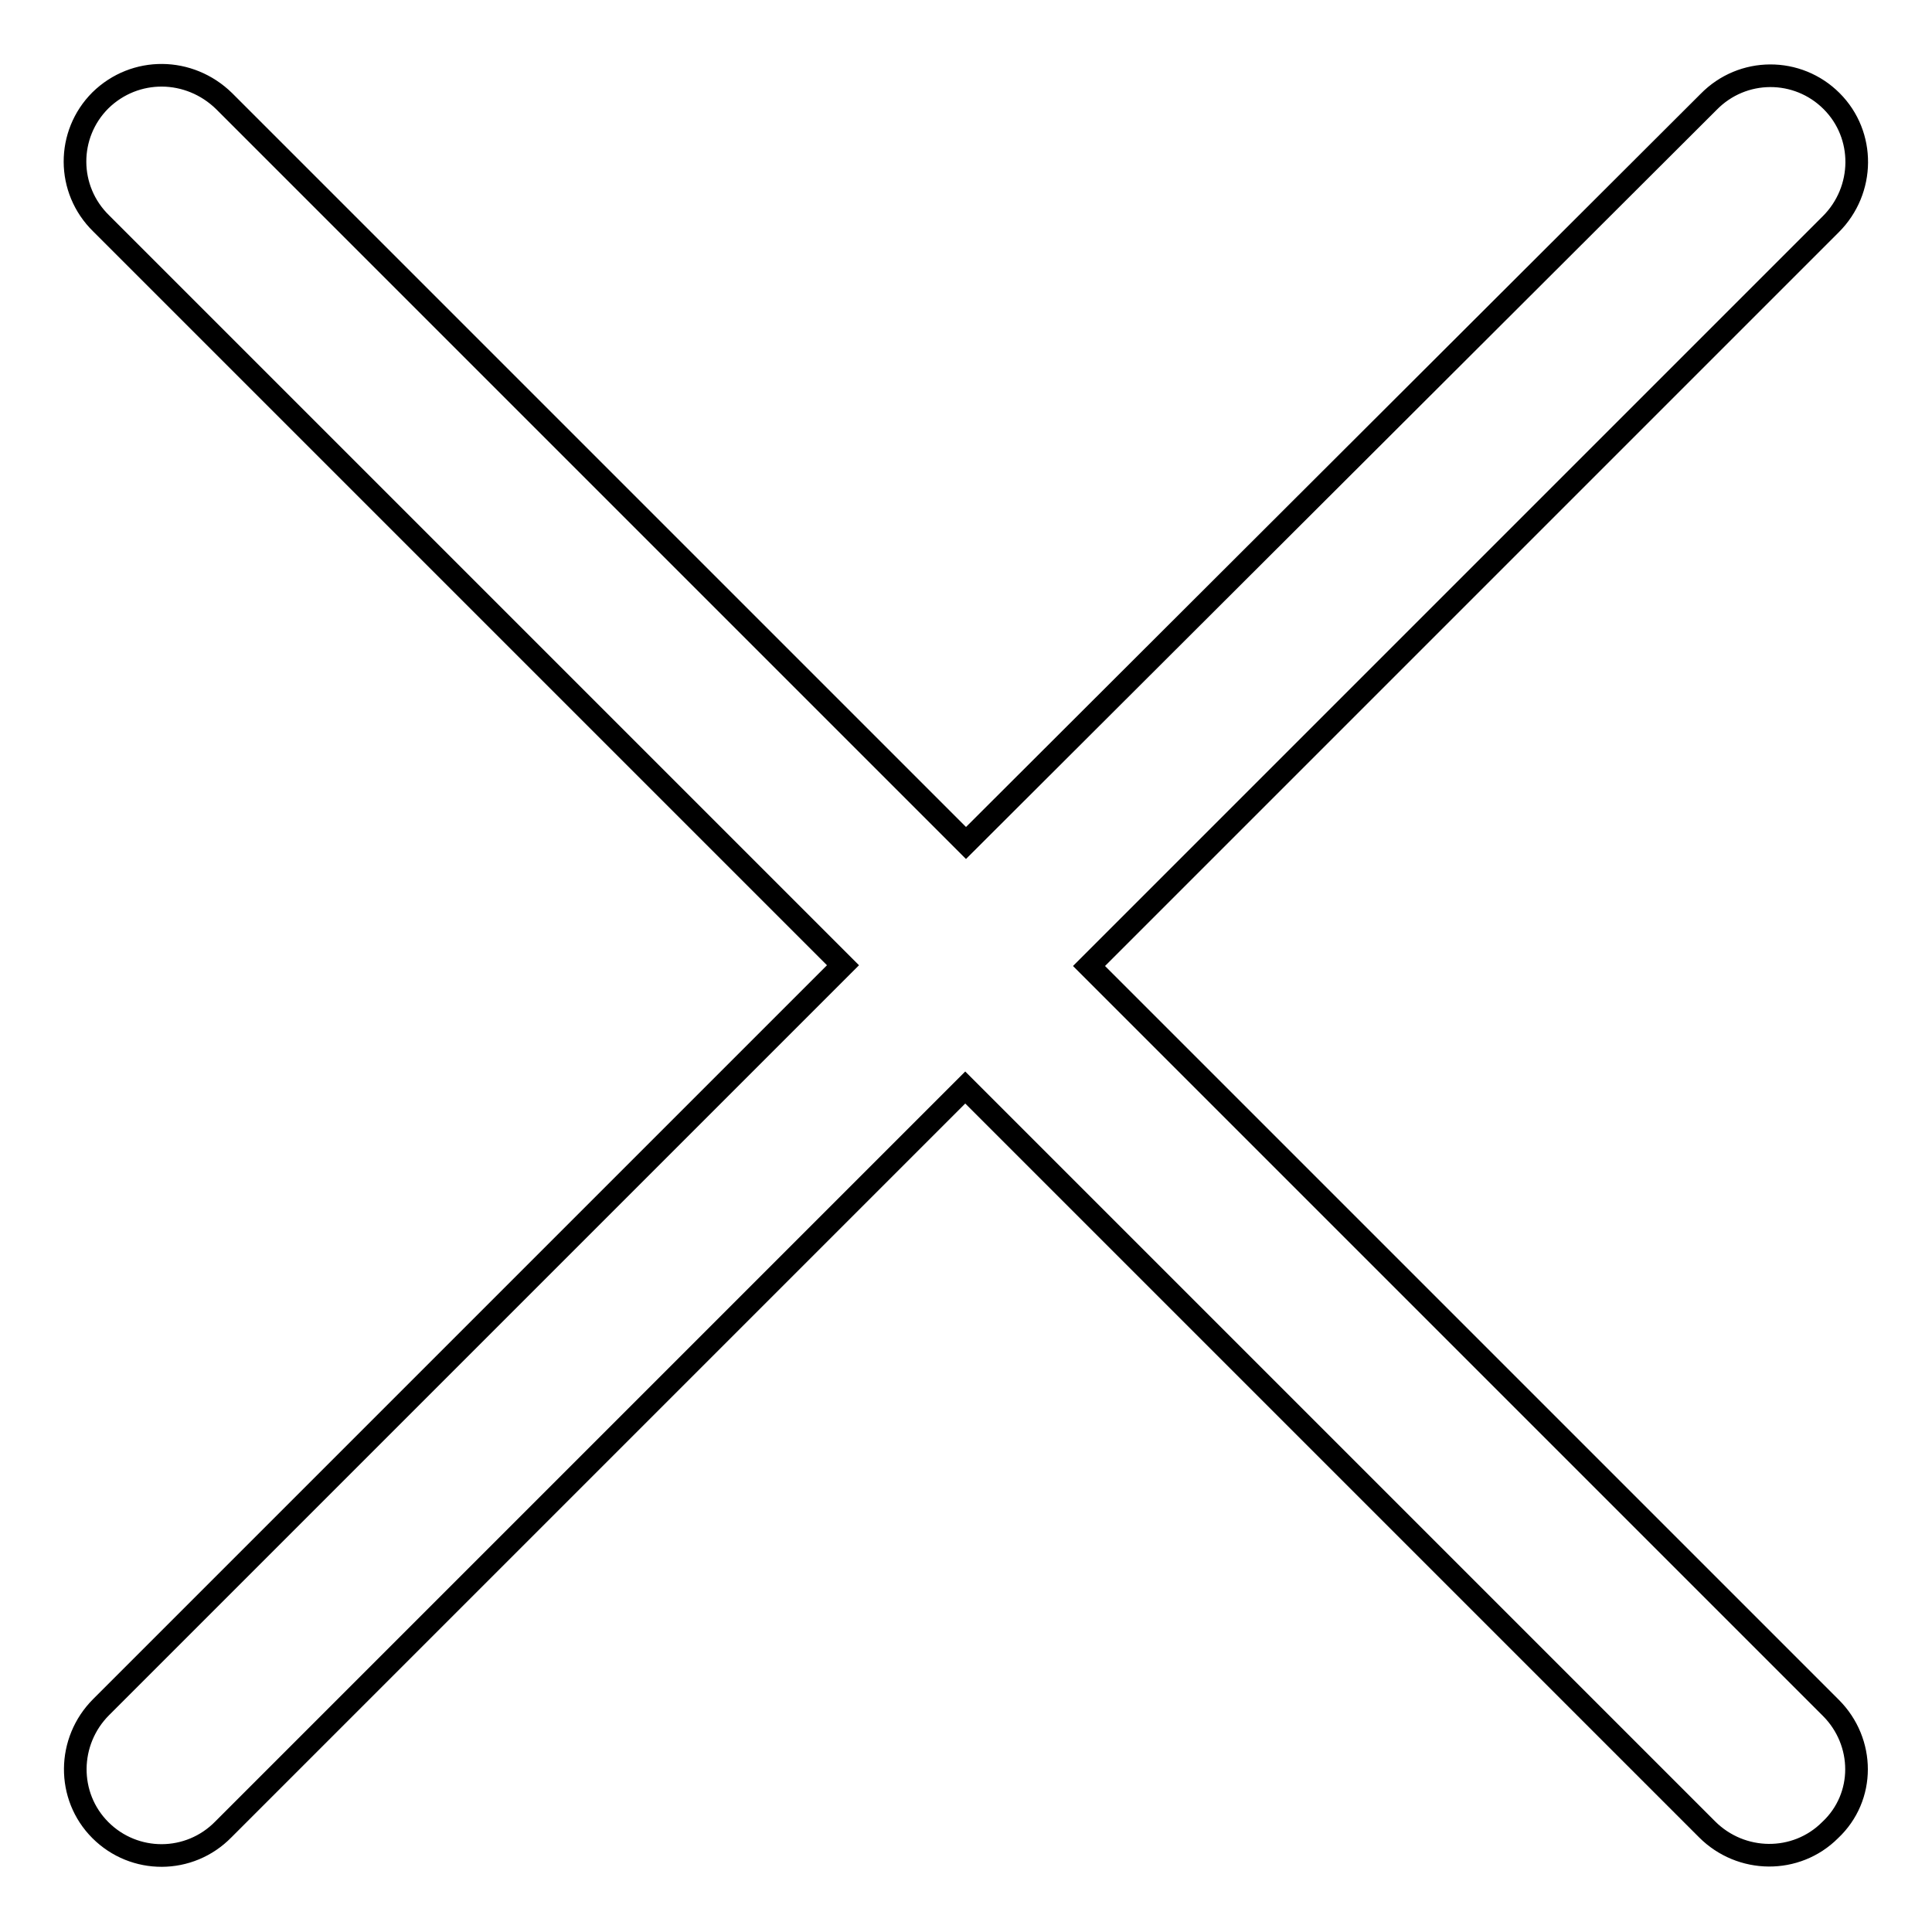
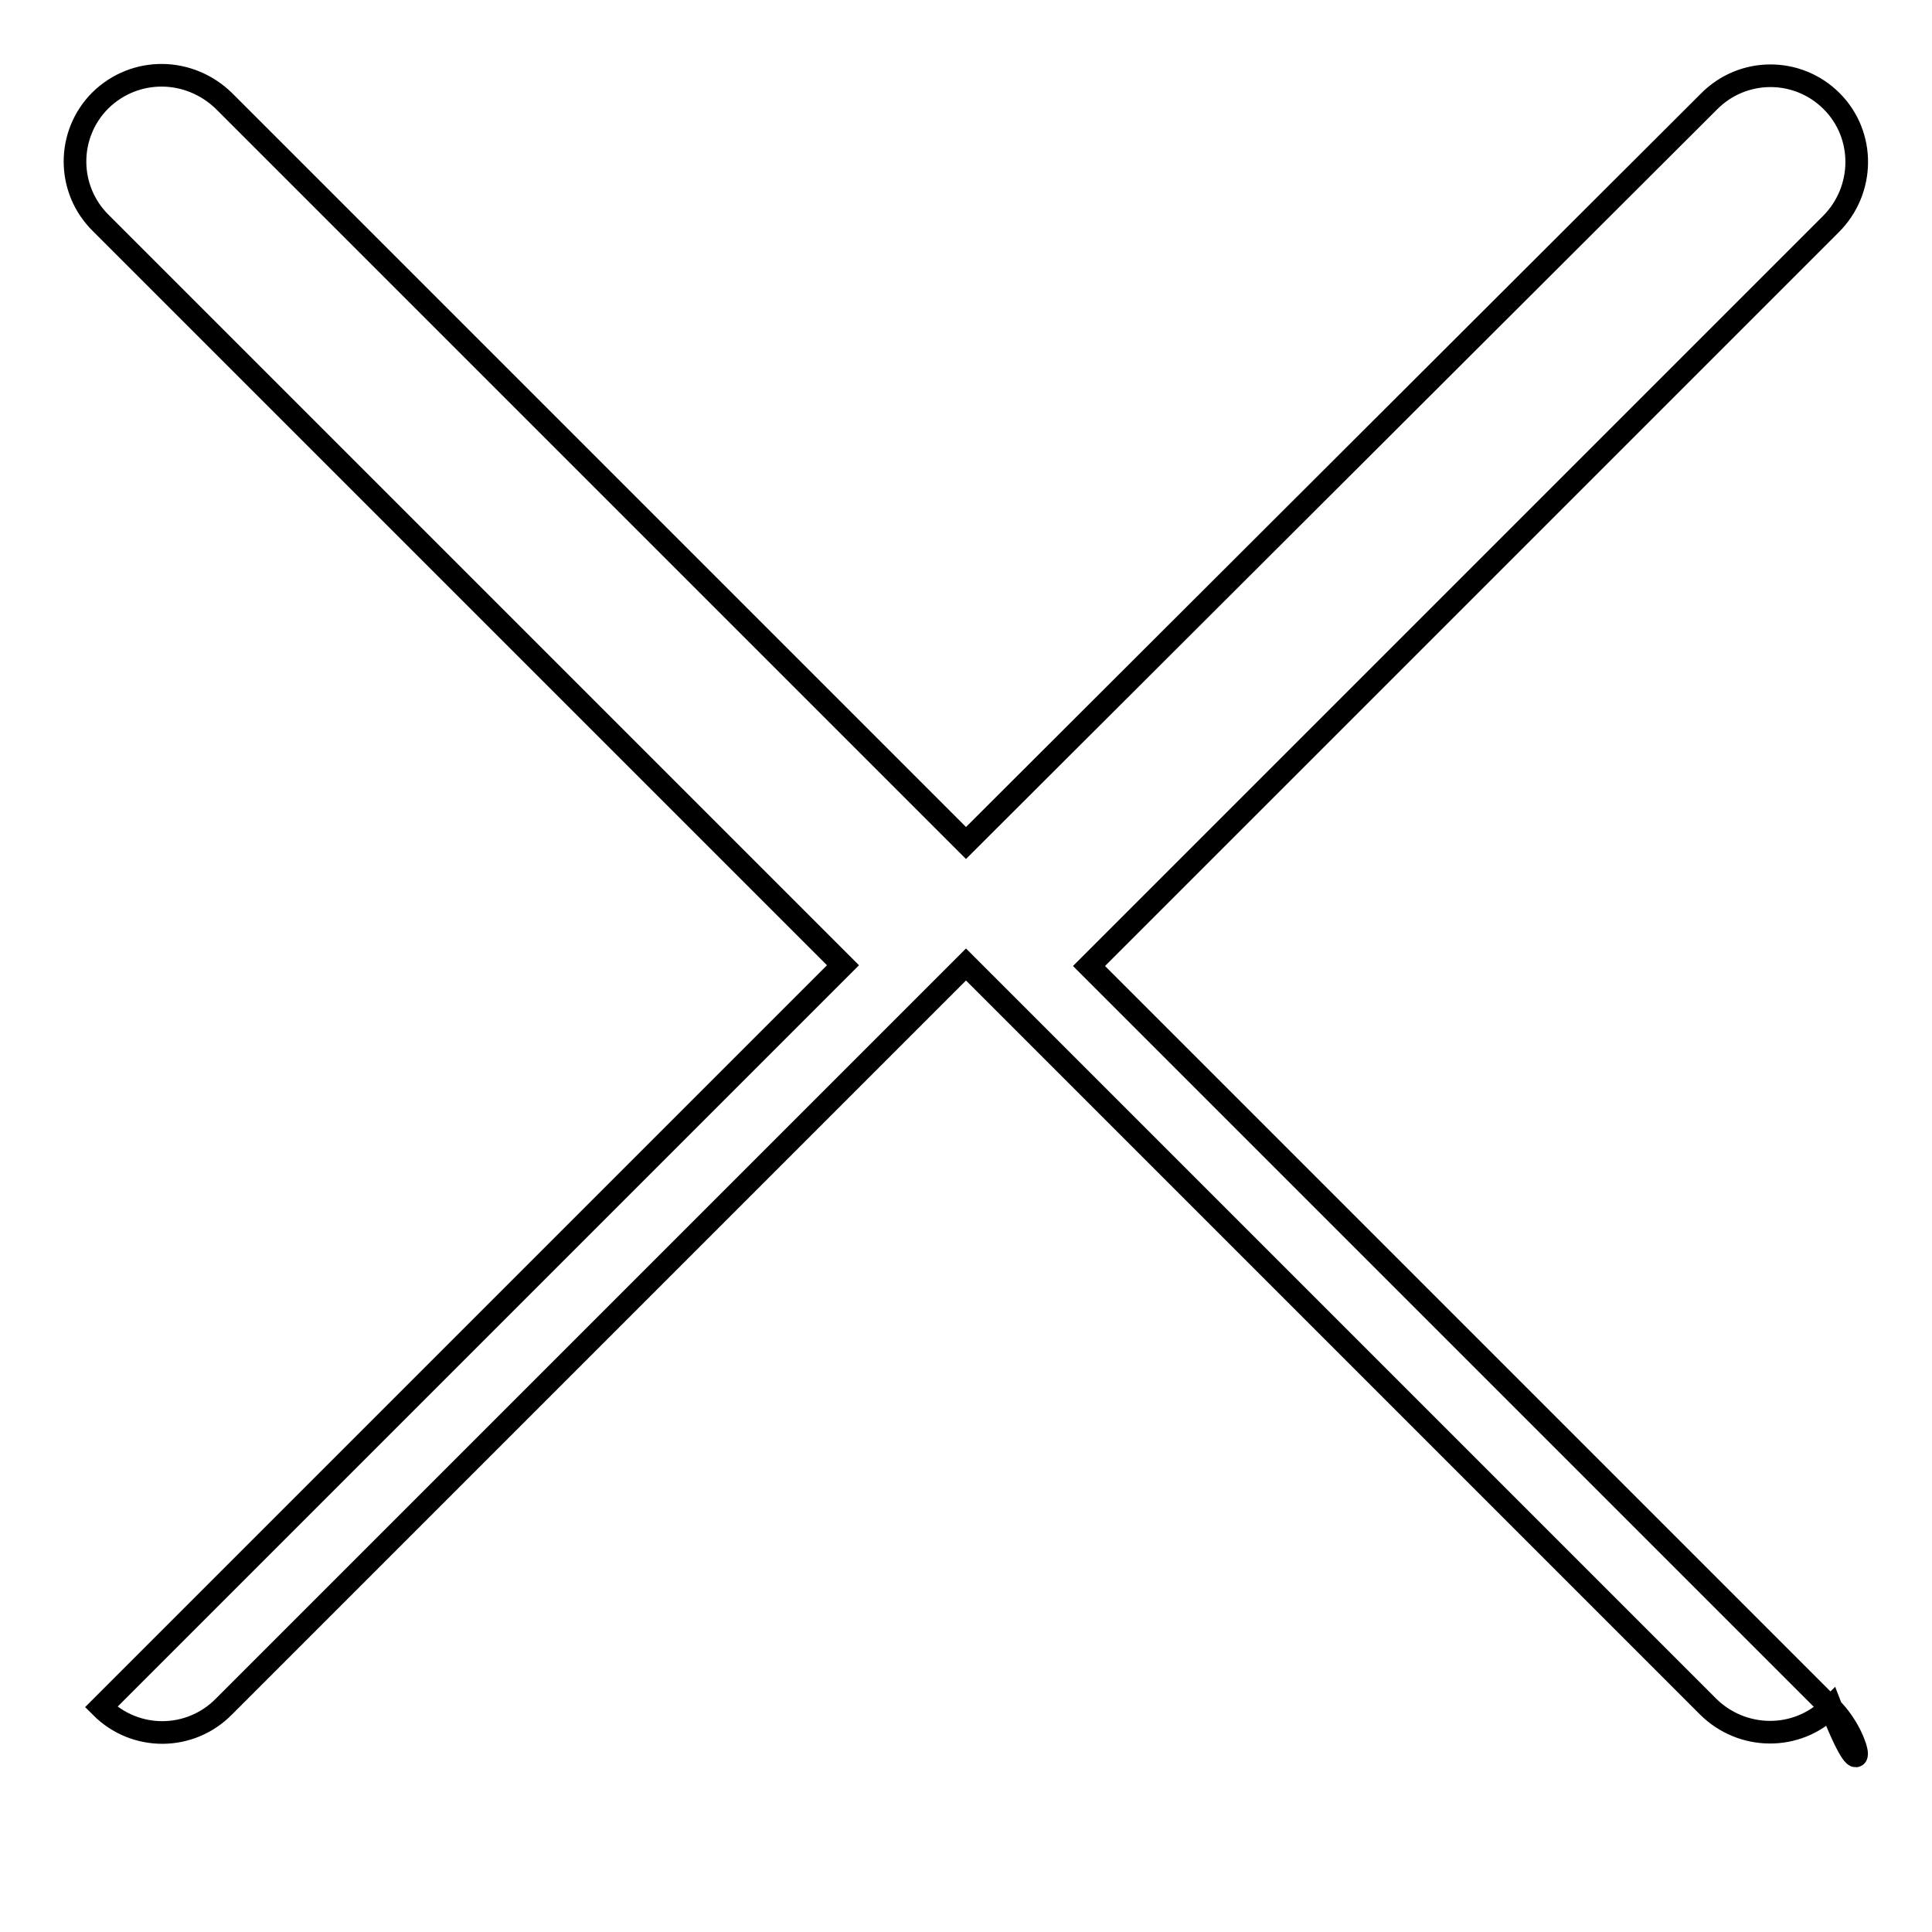
<svg xmlns="http://www.w3.org/2000/svg" version="1.1" x="0px" y="0px" viewBox="0 0 256 256" enable-background="new 0 0 256 256" xml:space="preserve">
  <g>
    <g>
-       <path stroke-width="3" fill-opacity="0" stroke="#000000" d="M242.6,226.3L144.3,128l98.3-98.3c4.5-4.5,4.6-11.8,0.1-16.3c-4.5-4.5-11.8-4.5-16.3,0.1L128,111.7L29.7,13.4c-4.6-4.5-11.8-4.6-16.4-0.1c-4.5,4.5-4.5,11.8,0.1,16.3l98.3,98.3l-98.3,98.3c-4.5,4.5-4.6,11.8-0.1,16.3c4.5,4.5,11.8,4.5,16.3-0.1l98.3-98.3l98.3,98.3c4.5,4.5,11.8,4.6,16.3,0.1C247.2,238.1,247.1,230.8,242.6,226.3z" />
+       <path stroke-width="3" fill-opacity="0" stroke="#000000" d="M242.6,226.3L144.3,128l98.3-98.3c4.5-4.5,4.6-11.8,0.1-16.3c-4.5-4.5-11.8-4.5-16.3,0.1L128,111.7L29.7,13.4c-4.6-4.5-11.8-4.6-16.4-0.1c-4.5,4.5-4.5,11.8,0.1,16.3l98.3,98.3l-98.3,98.3c4.5,4.5,11.8,4.5,16.3-0.1l98.3-98.3l98.3,98.3c4.5,4.5,11.8,4.6,16.3,0.1C247.2,238.1,247.1,230.8,242.6,226.3z" />
    </g>
  </g>
</svg>